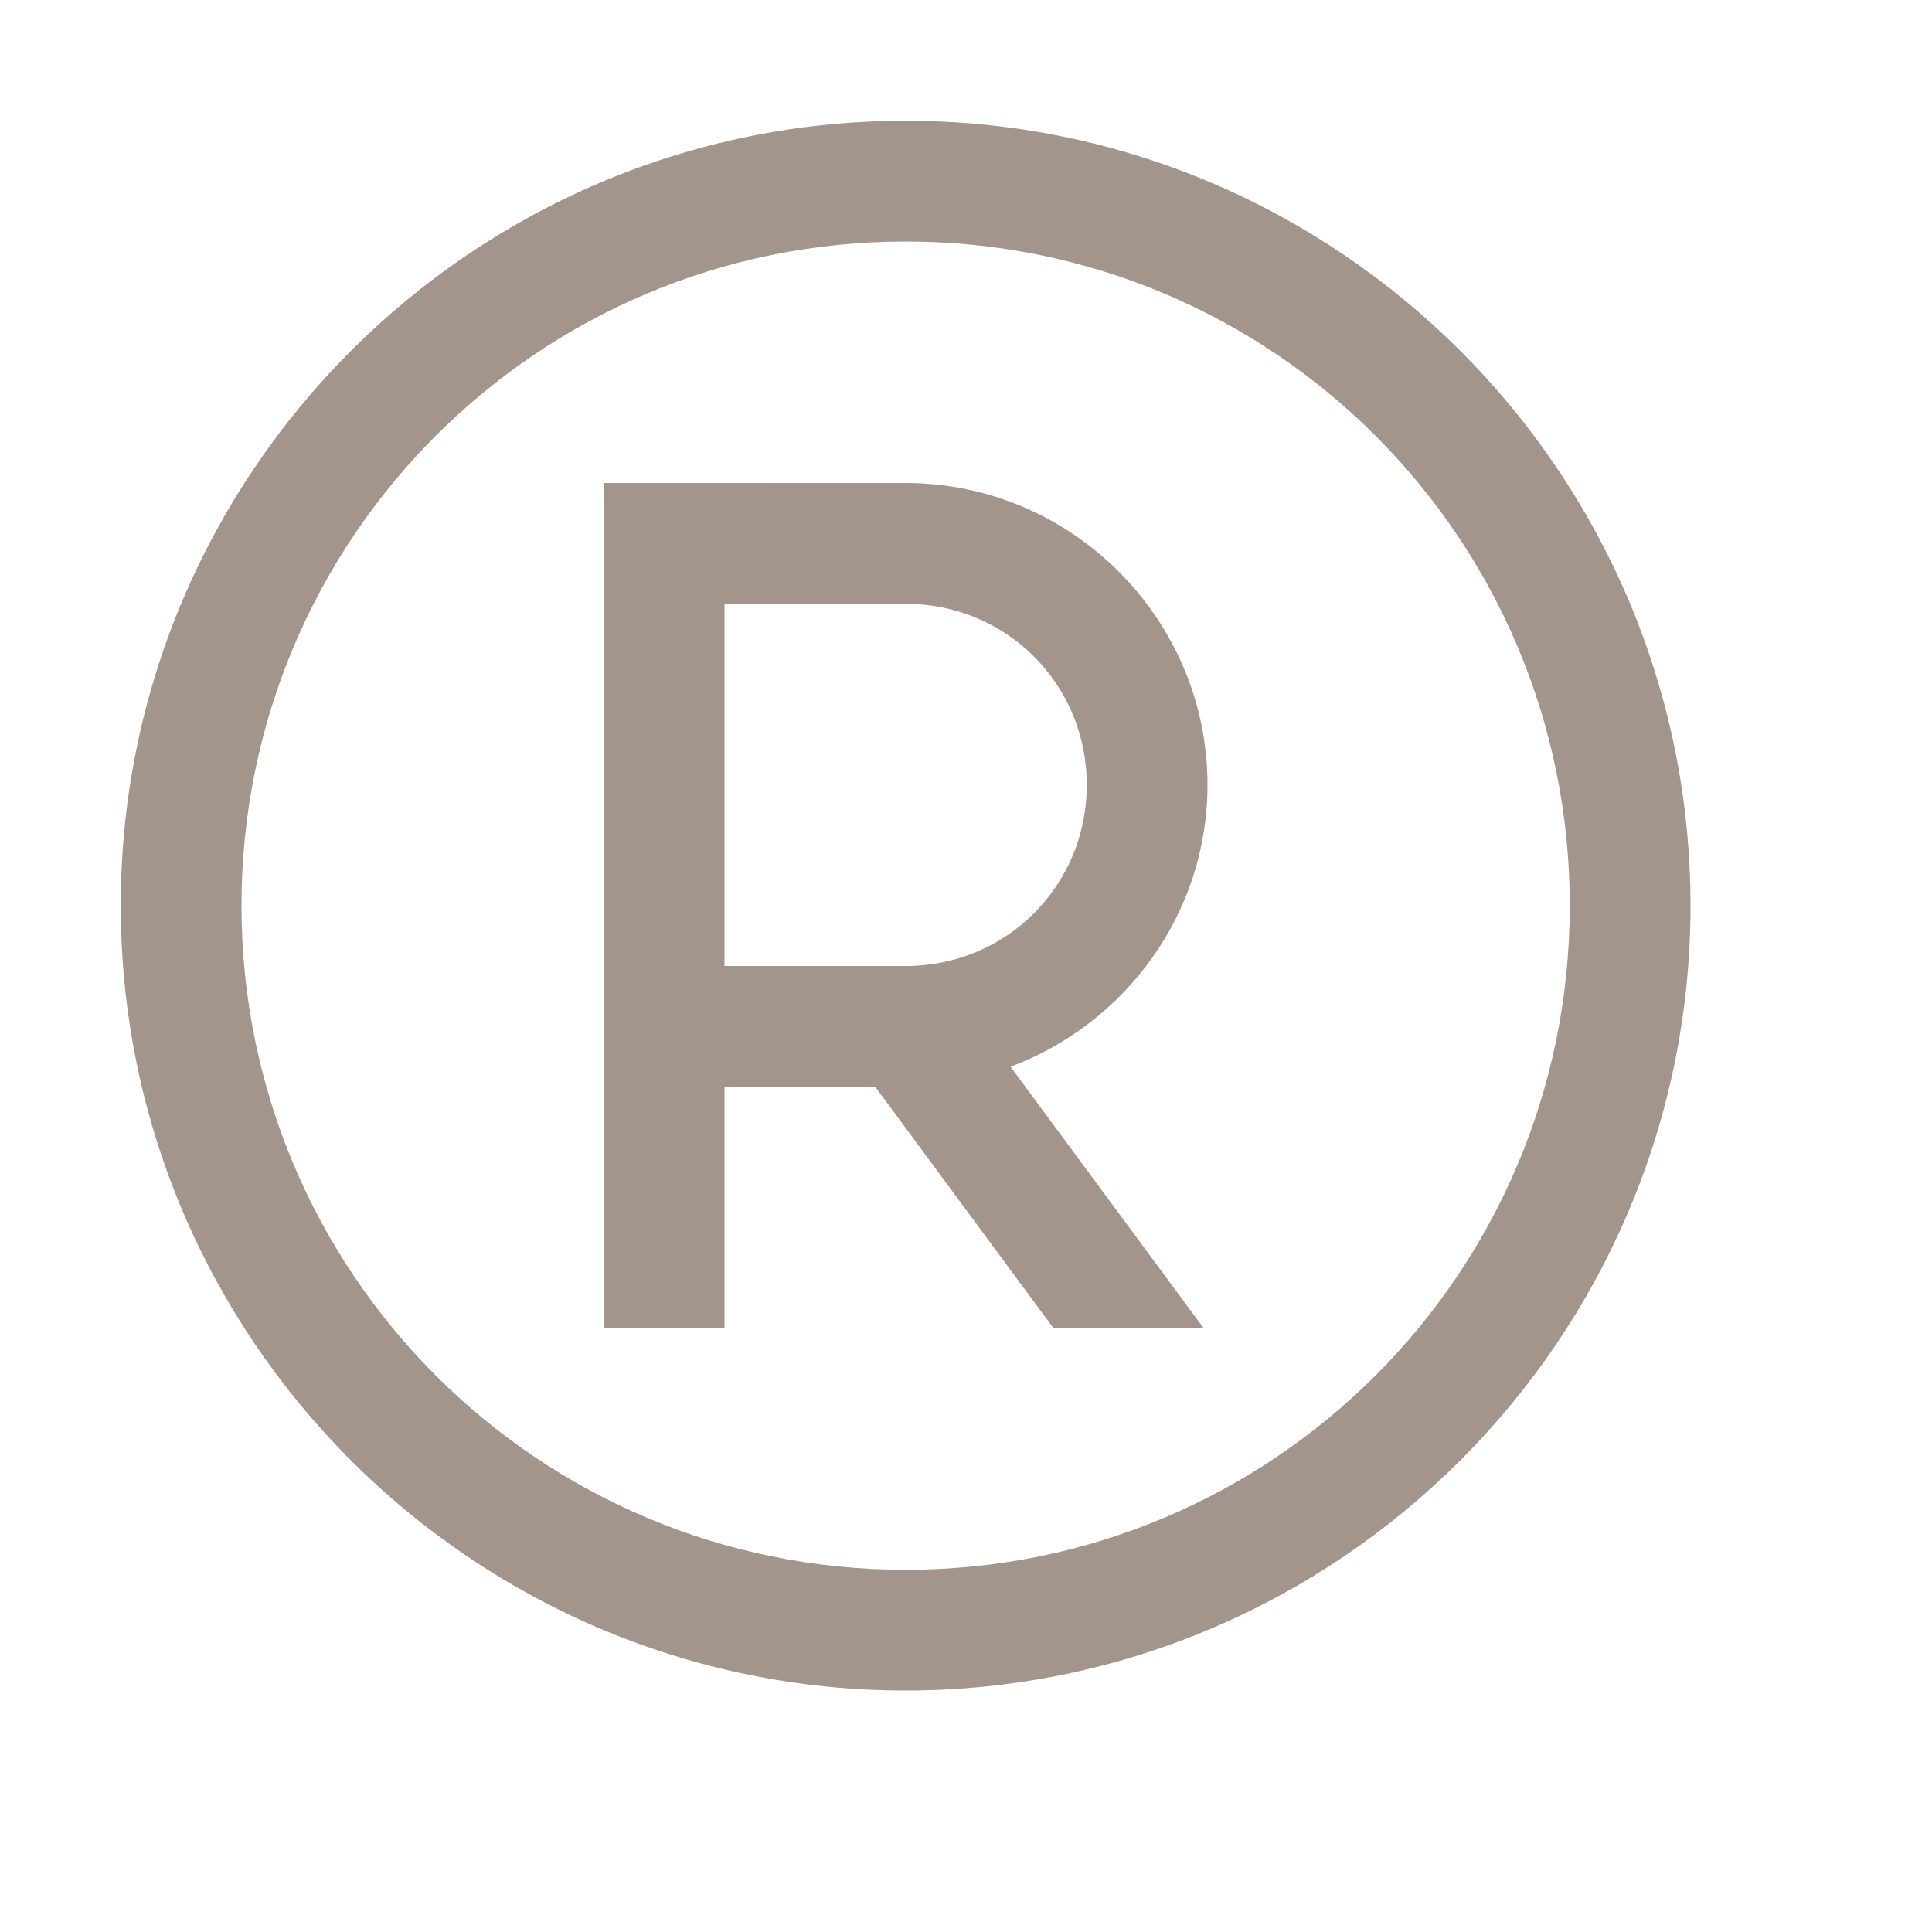
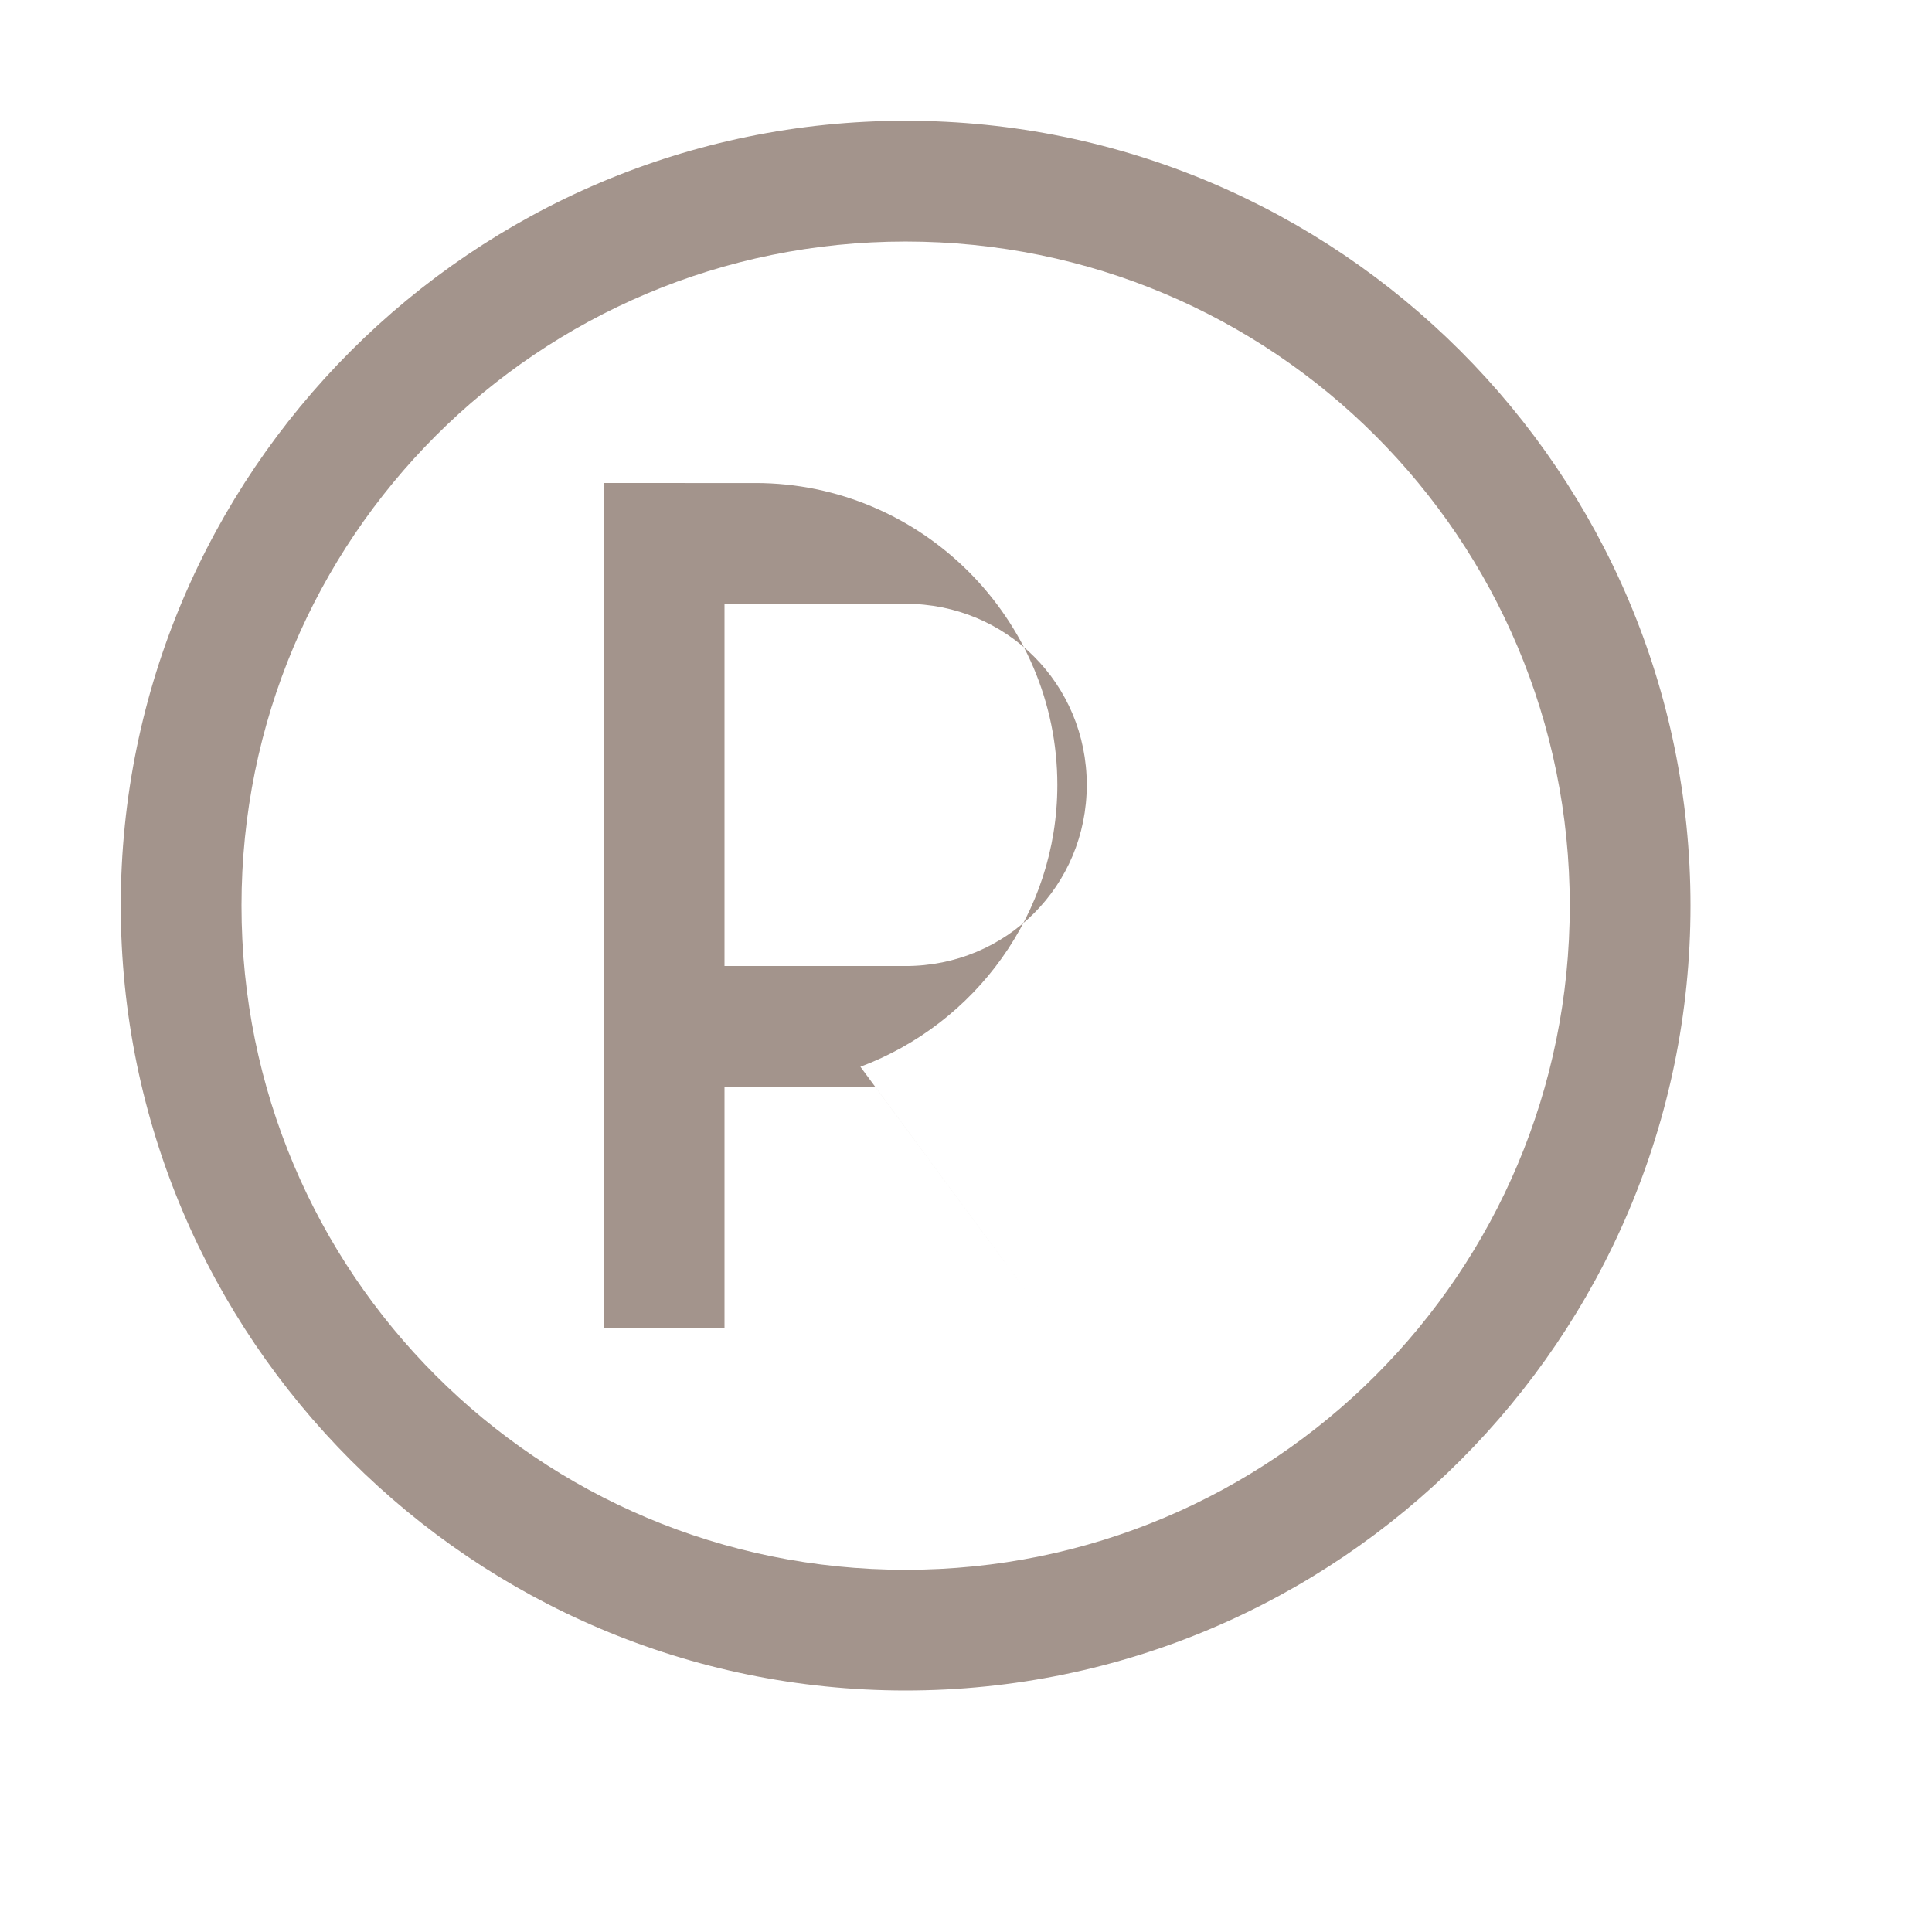
<svg xmlns="http://www.w3.org/2000/svg" fill="#000000" height="75pt" version="1.1" viewBox="0 0 75 75" width="75pt">
  <g id="change1_1">
-     <path d="m35.156 4.688c-16.801 0-30.468 13.668-30.468 30.468-0.001 16.801 13.667 30.469 30.468 30.469s30.469-13.668 30.469-30.469-13.668-30.468-30.469-30.468zm0 4.688c14.266 0 25.782 11.516 25.782 25.781 0 14.266-11.516 25.782-25.782 25.782-14.265 0-25.781-11.516-25.781-25.782 0-14.265 11.516-25.781 25.781-25.781zm-11.718 9.375v32.812h4.687v-9.374h5.852l6.921 9.374h5.829l-7.497-10.152c4.446-1.668 7.645-5.933 7.645-10.941 0-6.446-5.273-11.719-11.719-11.719zm4.687 4.688h7.031c3.914 0 7.032 3.117 7.032 7.031s-3.118 7.031-7.032 7.031h-7.031z" fill="#a3948c" />
+     <path d="m35.156 4.688c-16.801 0-30.468 13.668-30.468 30.468-0.001 16.801 13.667 30.469 30.468 30.469s30.469-13.668 30.469-30.469-13.668-30.468-30.469-30.468zm0 4.688c14.266 0 25.782 11.516 25.782 25.781 0 14.266-11.516 25.782-25.782 25.782-14.265 0-25.781-11.516-25.781-25.782 0-14.265 11.516-25.781 25.781-25.781zm-11.718 9.375v32.812h4.687v-9.374h5.852l6.921 9.374l-7.497-10.152c4.446-1.668 7.645-5.933 7.645-10.941 0-6.446-5.273-11.719-11.719-11.719zm4.687 4.688h7.031c3.914 0 7.032 3.117 7.032 7.031s-3.118 7.031-7.032 7.031h-7.031z" fill="#a3948c" />
  </g>
</svg>